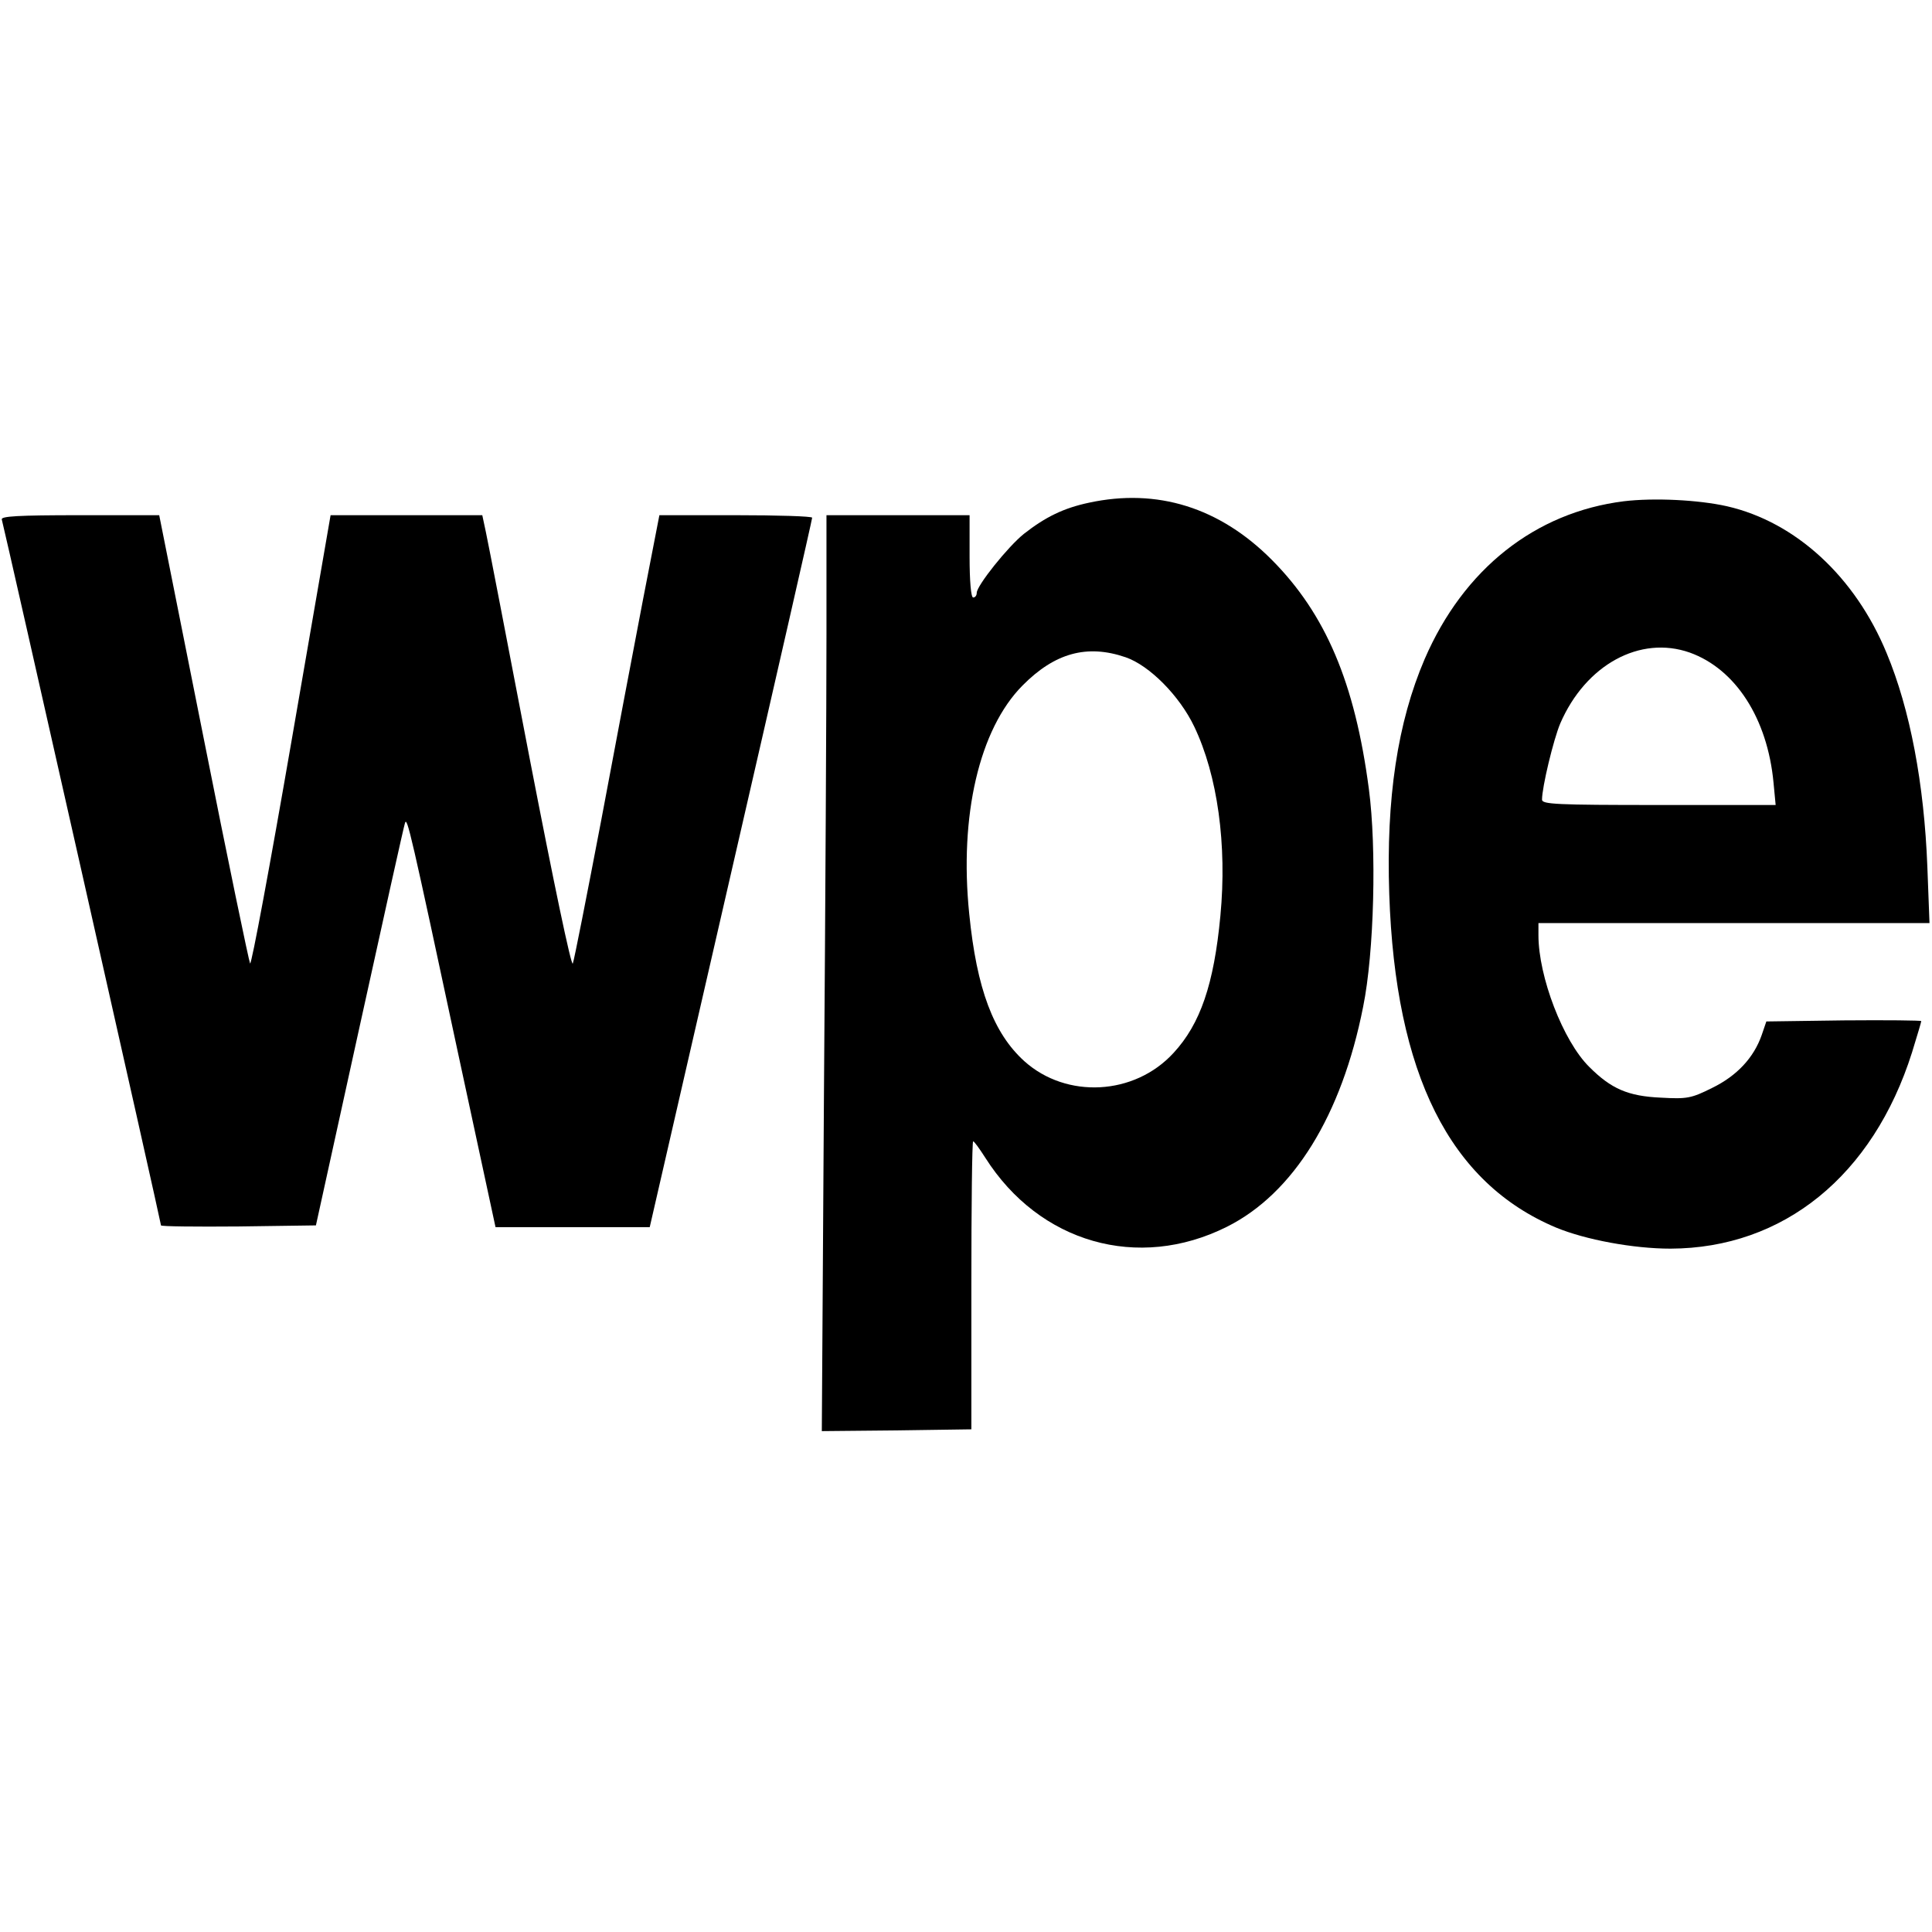
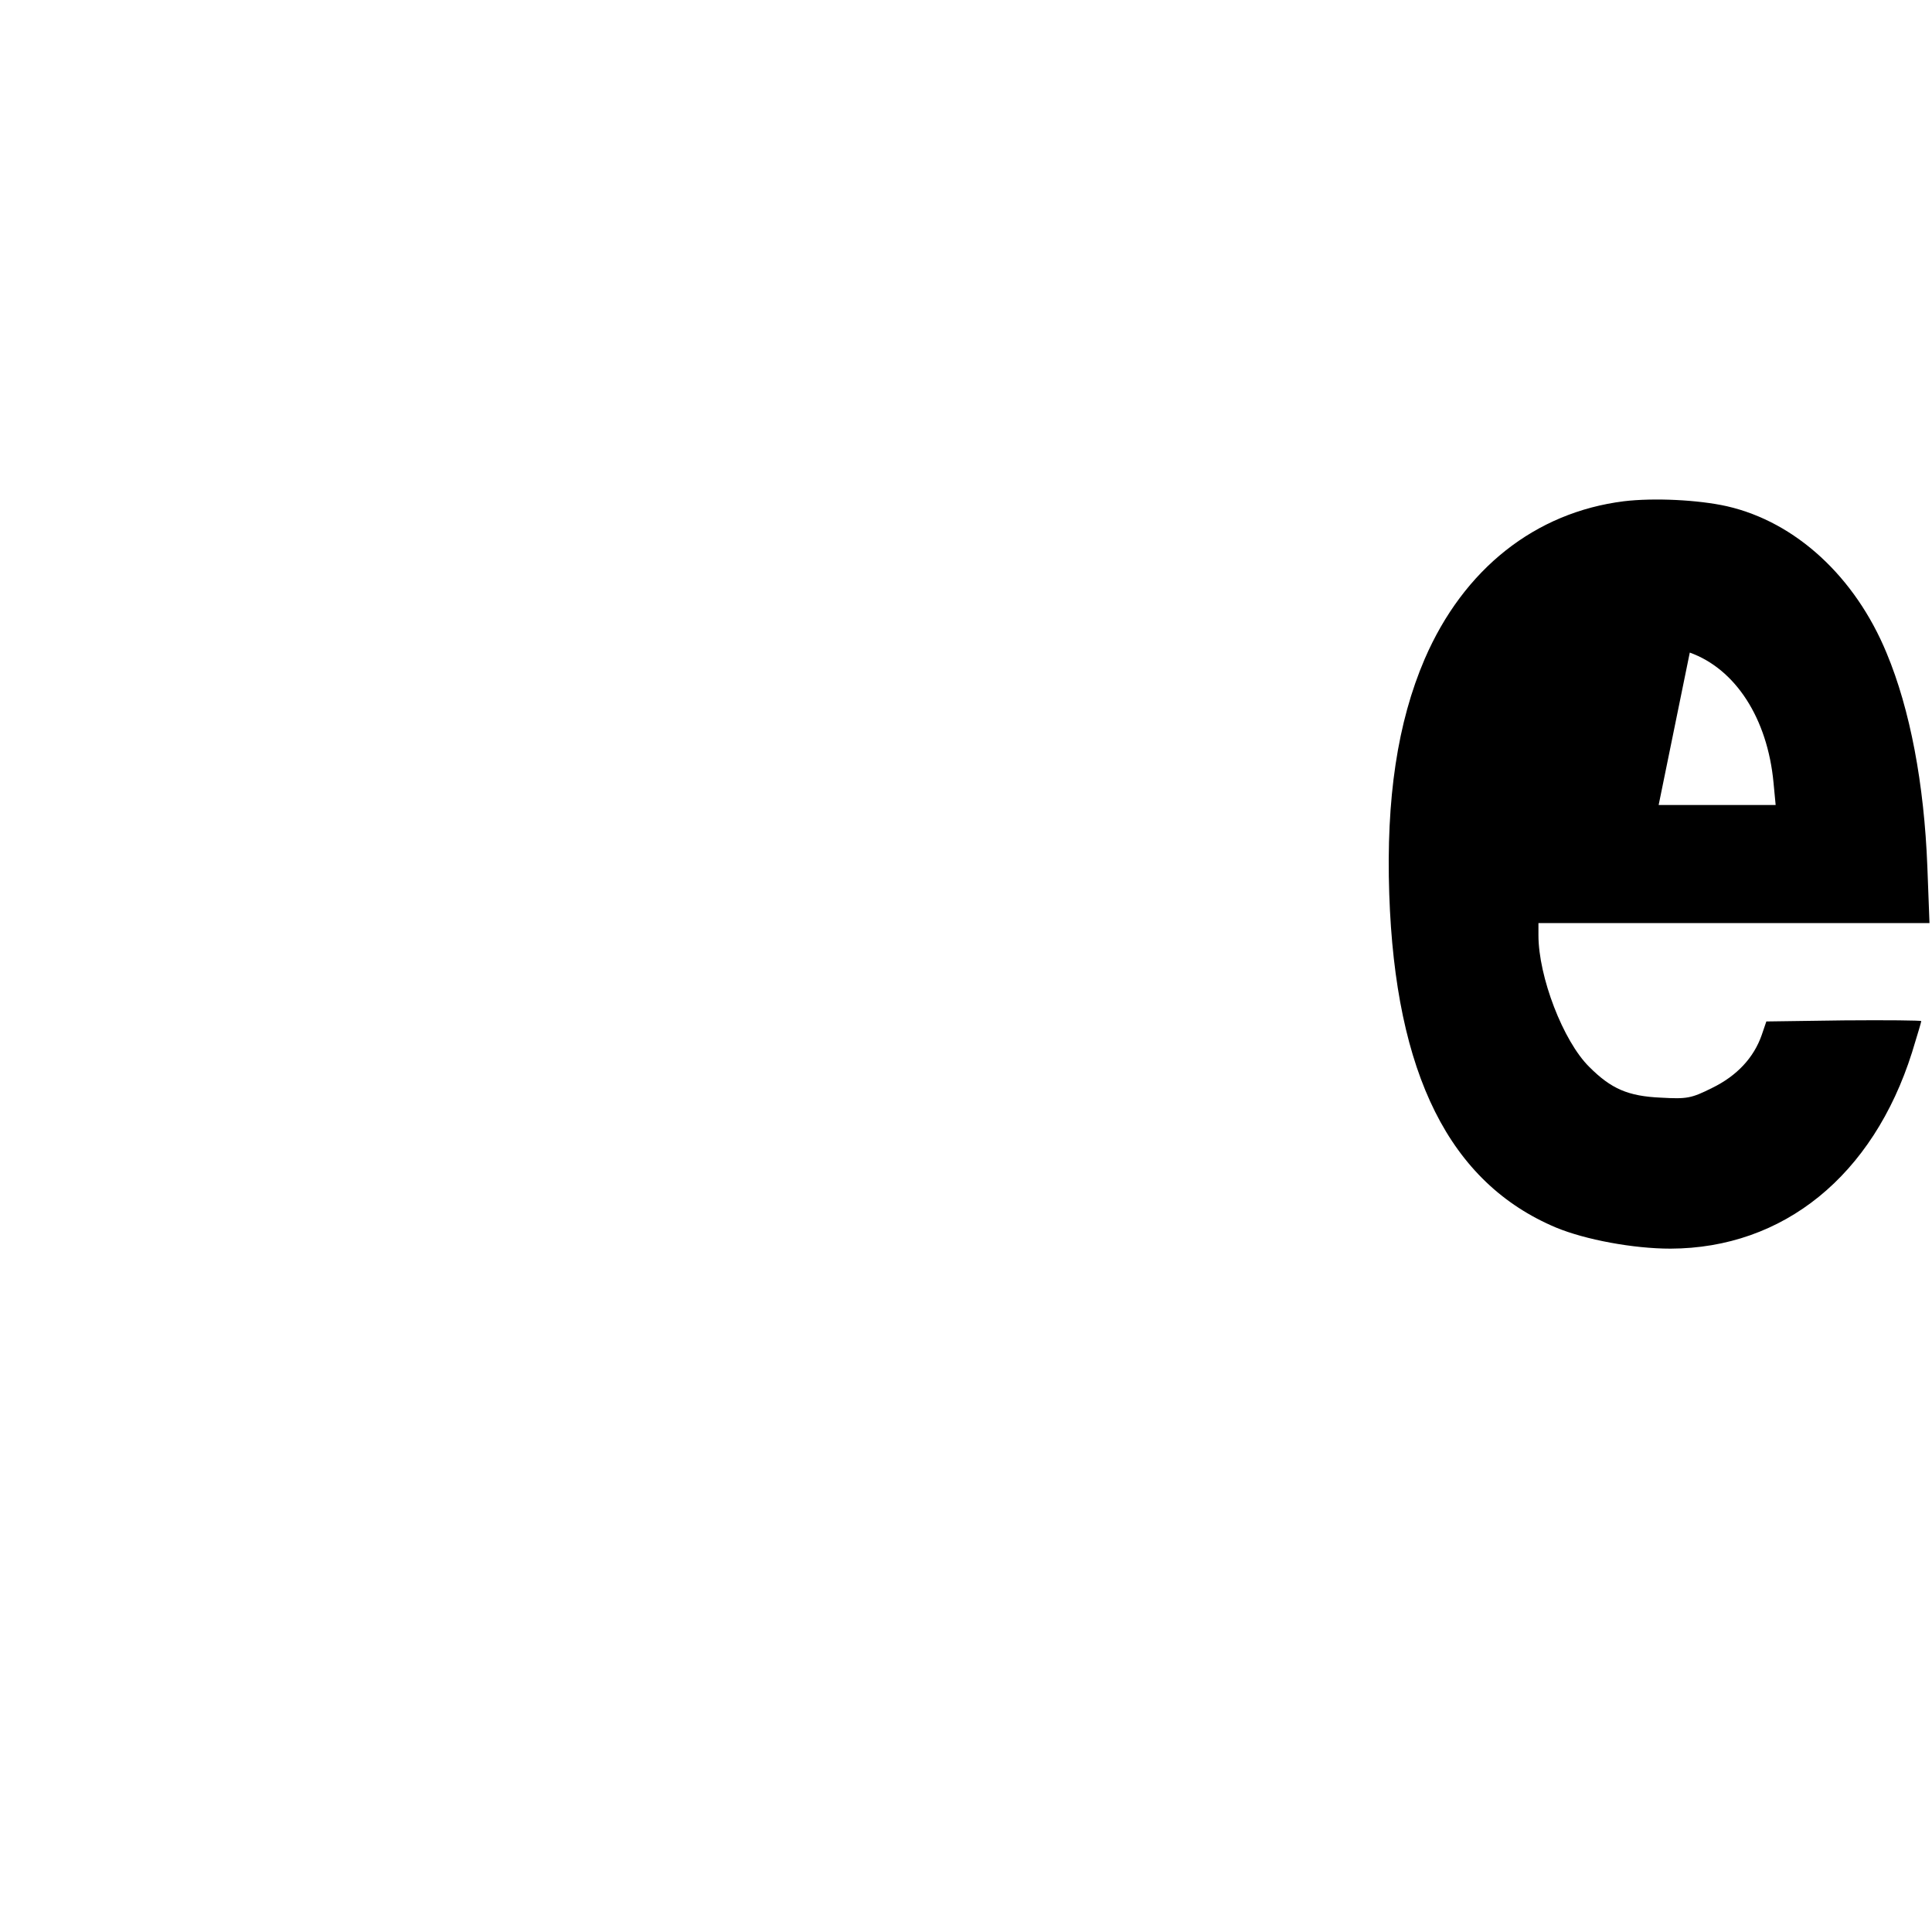
<svg xmlns="http://www.w3.org/2000/svg" version="1.0" width="540pt" height="540pt" viewBox="0 0 540 540" preserveAspectRatio="xMidYMid meet">
  <g transform="translate(0,540) scale(0.1,-0.1)" fill="#000000" stroke="none">
-     <path d="M3044 3995 c-71 -15 -122 -40 -182 -87 -45 -36 -132 -145 -132 -165 0 -7 -4 -13 -10 -13 -6 0 -10 45 -10 115 l0 115 -200 0 -200 0 0 -333 c0 -184 -3 -760 -7 -1281 l-6 -946 209 2 209 3 0 403 c0 221 2 402 5 402 3 0 18 -21 34 -46 151 -238 427 -317 675 -193 186 93 321 311 381 615 31 152 38 444 16 609 -39 297 -121 489 -271 640 -146 147 -321 201 -511 160z m102 -432 c67 -23 151 -108 192 -194 65 -136 92 -330 73 -529 -18 -191 -56 -302 -131 -383 -109 -119 -299 -129 -417 -23 -86 78 -133 201 -154 412 -28 274 28 516 149 638 90 91 180 116 288 79z" />
-     <path d="M4539 3999 c-248 -31 -448 -189 -557 -441 -76 -177 -108 -390 -99 -657 17 -504 169 -807 466 -932 82 -34 216 -59 320 -59 316 1 566 204 675 548 14 46 26 85 26 88 0 2 -97 3 -217 2 l-216 -3 -13 -38 c-22 -63 -69 -114 -139 -148 -58 -29 -70 -31 -142 -27 -93 4 -140 25 -201 86 -73 72 -142 252 -142 368 l0 34 547 0 546 0 -6 158 c-9 231 -48 439 -114 597 -88 213 -254 366 -446 410 -80 18 -204 24 -288 14z m184 -423 c128 -46 217 -184 234 -363 l6 -63 -327 0 c-287 0 -326 2 -326 15 0 35 32 168 51 213 71 164 223 247 362 198z" />
-     <path d="M5 3948 c5 -15 445 -1965 445 -1973 0 -3 98 -4 217 -3 l216 3 122 555 c67 305 124 562 127 570 6 18 16 -25 149 -647 l104 -483 216 0 215 0 227 988 c125 543 227 990 227 995 0 4 -96 7 -214 7 l-213 0 -46 -237 c-25 -131 -78 -409 -117 -618 -40 -209 -75 -388 -79 -398 -4 -11 -54 229 -120 570 -62 323 -117 609 -123 636 l-10 47 -212 0 -212 0 -109 -630 c-60 -347 -112 -627 -116 -623 -3 5 -62 288 -130 631 l-124 622 -222 0 c-174 0 -221 -3 -218 -12z" />
+     <path d="M4539 3999 c-248 -31 -448 -189 -557 -441 -76 -177 -108 -390 -99 -657 17 -504 169 -807 466 -932 82 -34 216 -59 320 -59 316 1 566 204 675 548 14 46 26 85 26 88 0 2 -97 3 -217 2 l-216 -3 -13 -38 c-22 -63 -69 -114 -139 -148 -58 -29 -70 -31 -142 -27 -93 4 -140 25 -201 86 -73 72 -142 252 -142 368 l0 34 547 0 546 0 -6 158 c-9 231 -48 439 -114 597 -88 213 -254 366 -446 410 -80 18 -204 24 -288 14z m184 -423 c128 -46 217 -184 234 -363 l6 -63 -327 0 z" />
  </g>
</svg>